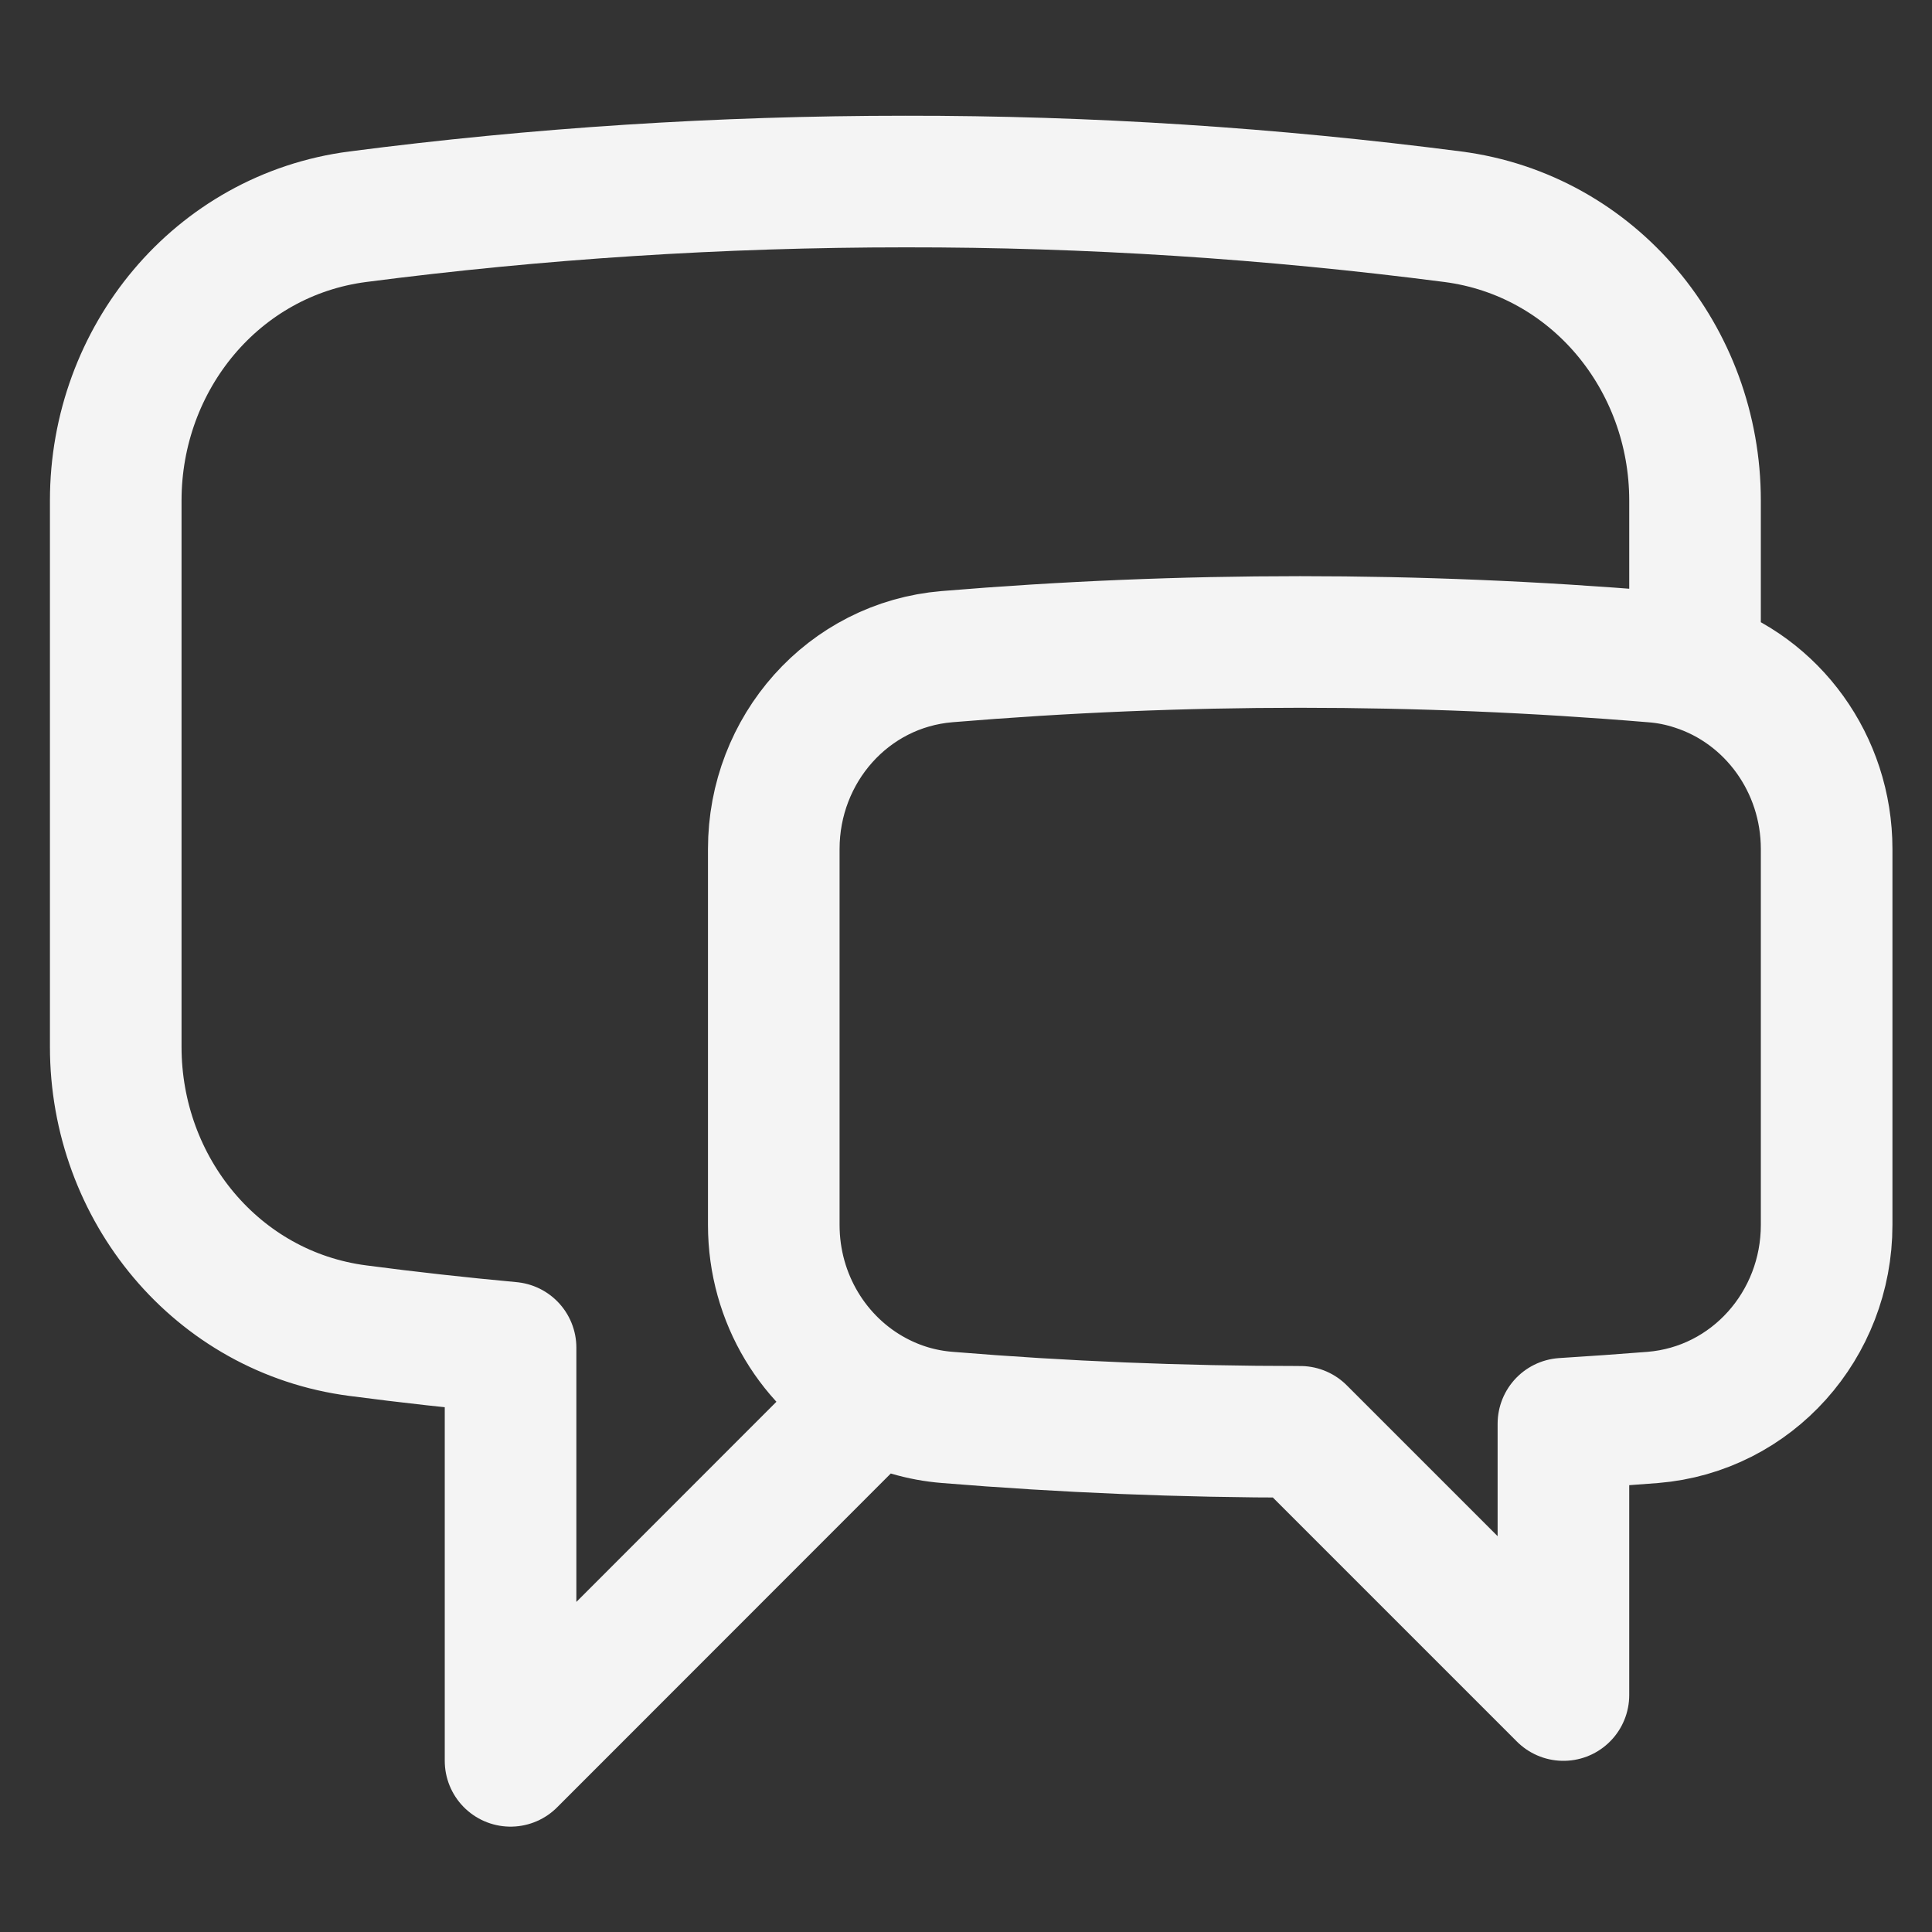
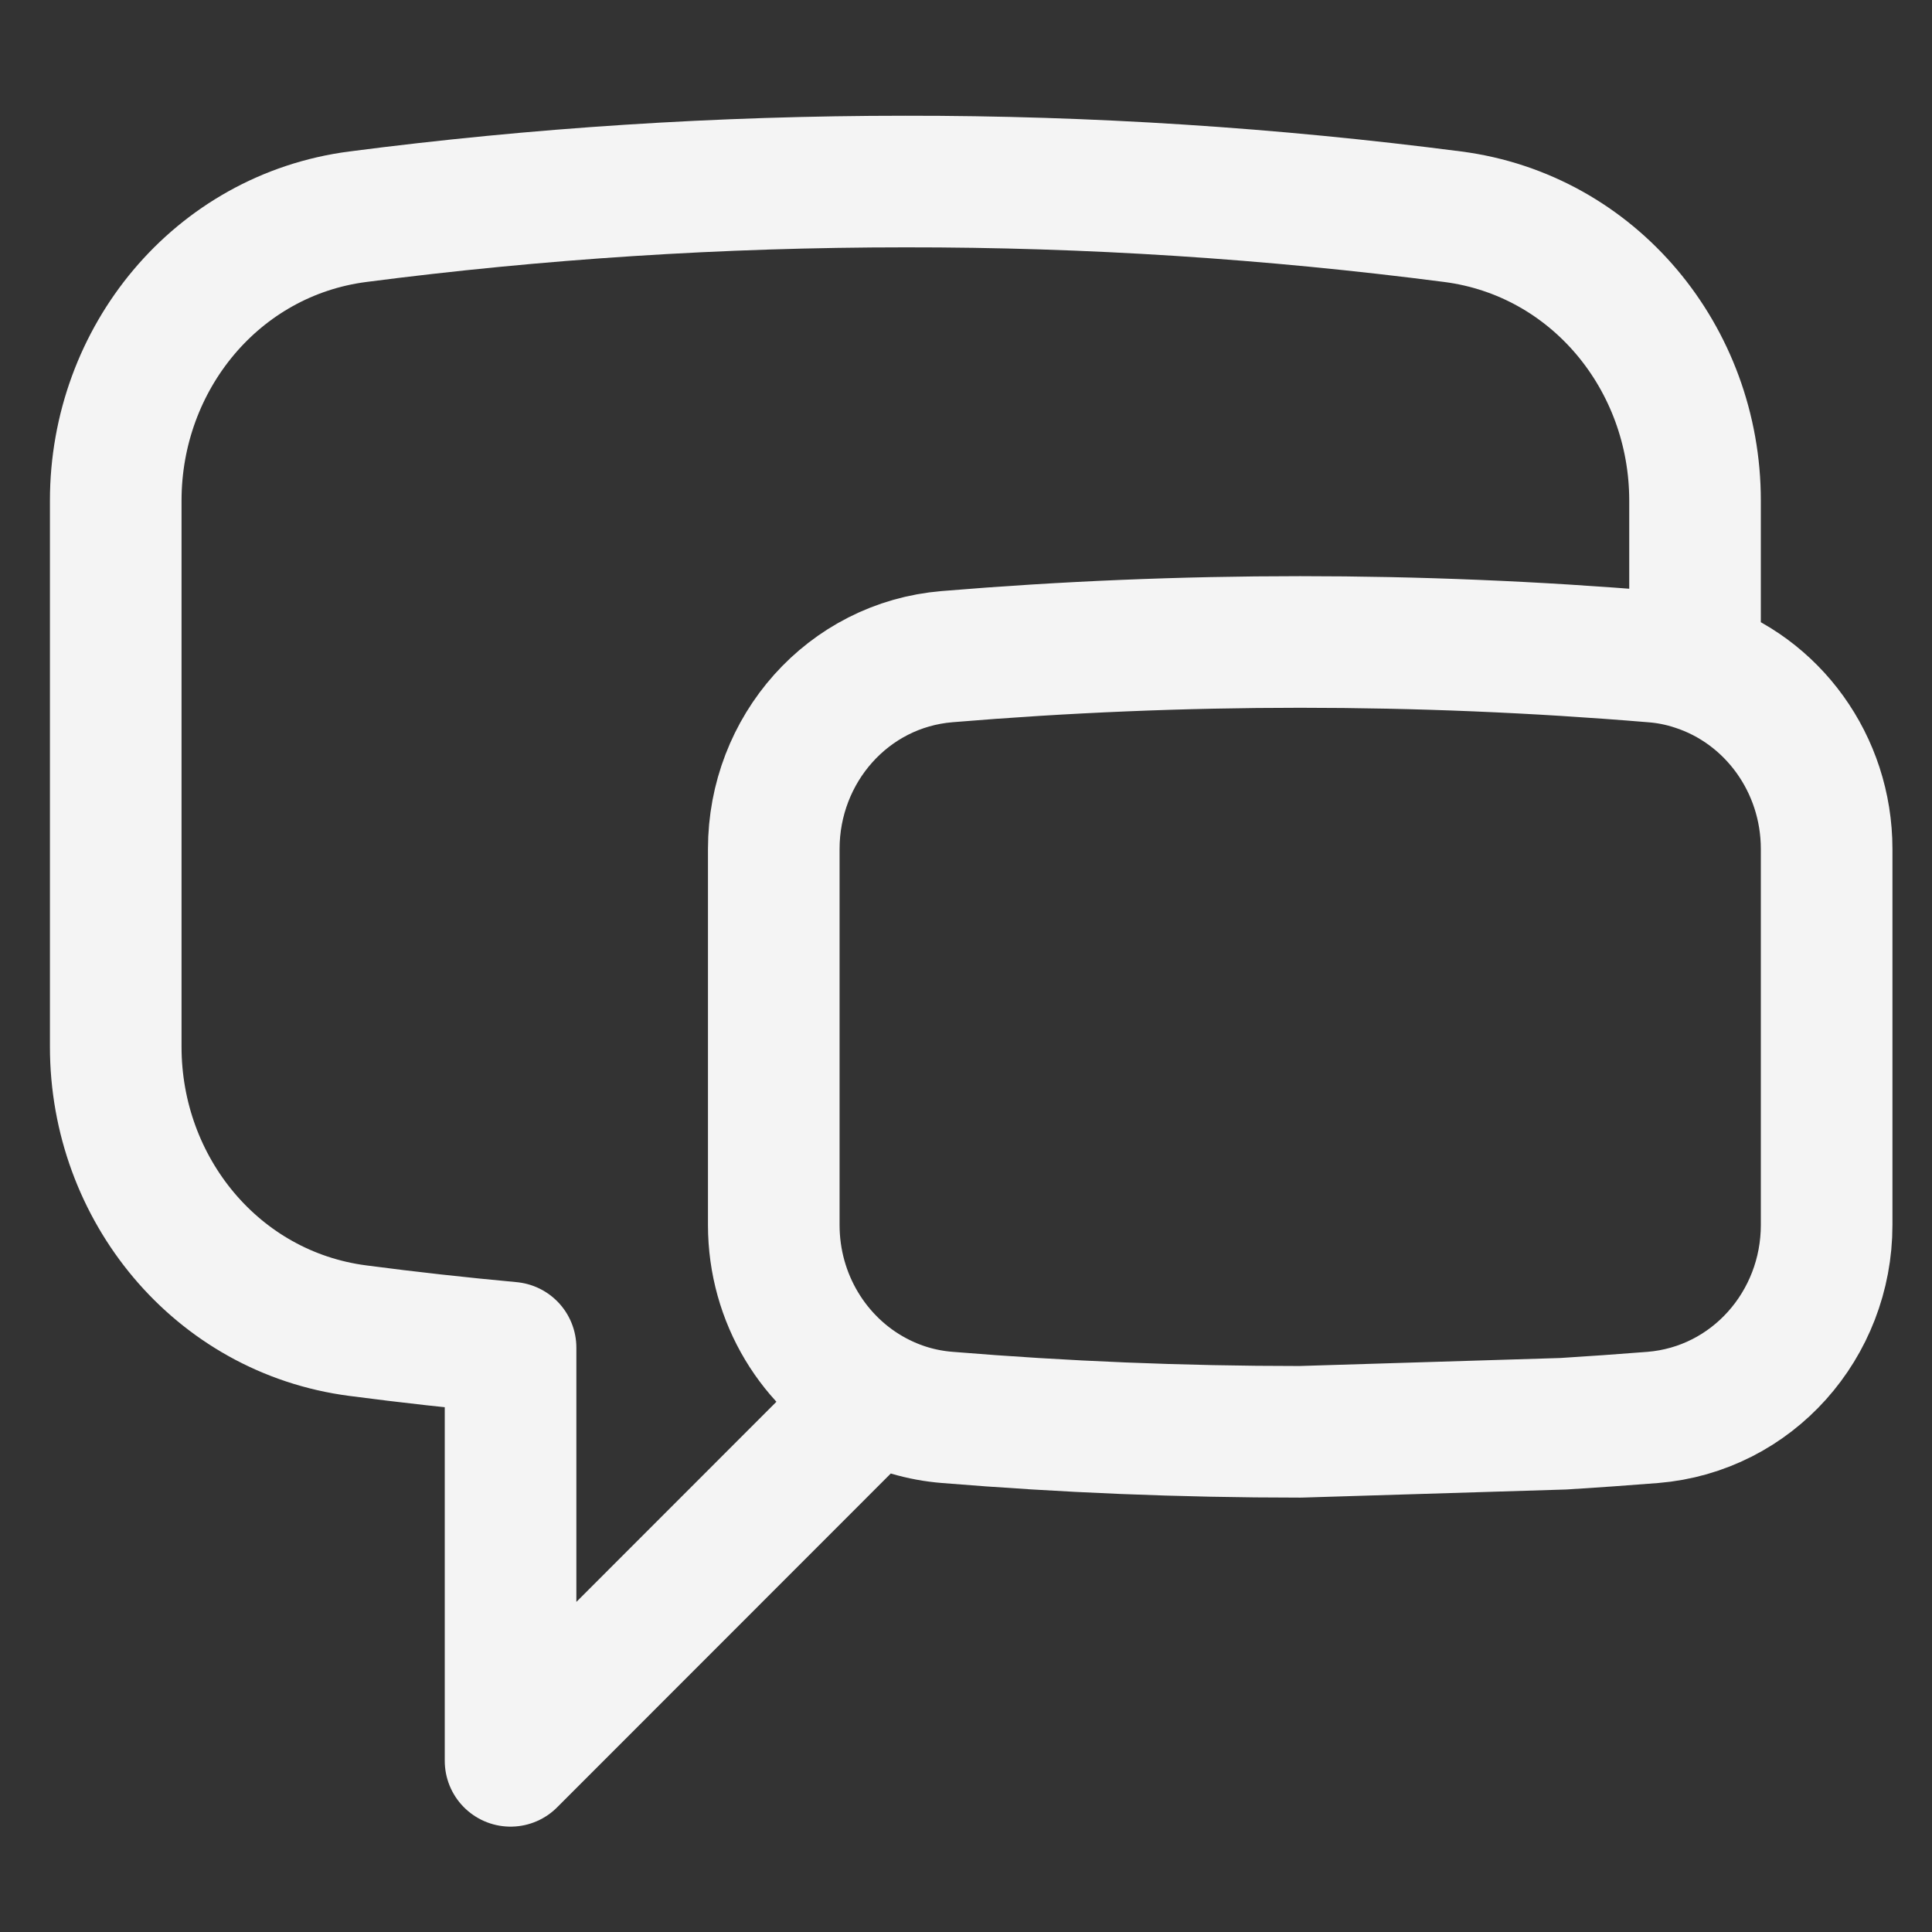
<svg xmlns="http://www.w3.org/2000/svg" width="100" zoomAndPan="magnify" viewBox="0 0 75 75" height="100" preserveAspectRatio="xMidYMid meet" version="1.0">
  <rect x="0" y="0" width="75" height="75" fill="#333333" stroke="none" />
-   <path stroke-linecap="round" transform="matrix(3.406, 0, 0, 3.406, -3.174, -3.174)" fill="none" stroke-linejoin="round" d="M 20.251 8.511 C 21.134 8.795 21.751 9.639 21.751 10.608 L 21.751 14.894 C 21.751 16.03 20.903 16.994 19.77 17.087 C 19.429 17.114 19.09 17.138 18.751 17.159 L 18.751 20.251 L 15.751 17.251 C 14.396 17.251 13.056 17.196 11.73 17.087 C 11.439 17.064 11.163 16.983 10.905 16.845 M 20.251 8.511 C 20.096 8.46 19.936 8.428 19.773 8.416 C 17.091 8.193 14.409 8.193 11.726 8.416 C 10.595 8.51 9.751 9.473 9.751 10.608 L 9.751 14.894 C 9.751 15.731 10.21 16.474 10.905 16.845 M 20.251 8.511 L 20.251 6.637 C 20.251 5.015 19.098 3.611 17.49 3.402 C 15.419 3.134 13.339 2.999 11.251 3.001 C 9.135 3.001 7.052 3.137 5.01 3.402 C 3.402 3.611 2.251 5.015 2.251 6.637 L 2.251 12.863 C 2.251 14.484 3.402 15.889 5.01 16.098 C 5.587 16.174 6.167 16.238 6.751 16.292 L 6.751 21.001 L 10.905 16.845 " stroke="#f4f4f4" stroke-width="1.5" stroke-opacity="1" stroke-miterlimit="4" />
+   <path stroke-linecap="round" transform="matrix(3.406, 0, 0, 3.406, -3.174, -3.174)" fill="none" stroke-linejoin="round" d="M 20.251 8.511 C 21.134 8.795 21.751 9.639 21.751 10.608 L 21.751 14.894 C 21.751 16.03 20.903 16.994 19.77 17.087 C 19.429 17.114 19.09 17.138 18.751 17.159 L 15.751 17.251 C 14.396 17.251 13.056 17.196 11.73 17.087 C 11.439 17.064 11.163 16.983 10.905 16.845 M 20.251 8.511 C 20.096 8.46 19.936 8.428 19.773 8.416 C 17.091 8.193 14.409 8.193 11.726 8.416 C 10.595 8.51 9.751 9.473 9.751 10.608 L 9.751 14.894 C 9.751 15.731 10.21 16.474 10.905 16.845 M 20.251 8.511 L 20.251 6.637 C 20.251 5.015 19.098 3.611 17.49 3.402 C 15.419 3.134 13.339 2.999 11.251 3.001 C 9.135 3.001 7.052 3.137 5.01 3.402 C 3.402 3.611 2.251 5.015 2.251 6.637 L 2.251 12.863 C 2.251 14.484 3.402 15.889 5.01 16.098 C 5.587 16.174 6.167 16.238 6.751 16.292 L 6.751 21.001 L 10.905 16.845 " stroke="#f4f4f4" stroke-width="1.5" stroke-opacity="1" stroke-miterlimit="4" />
</svg>